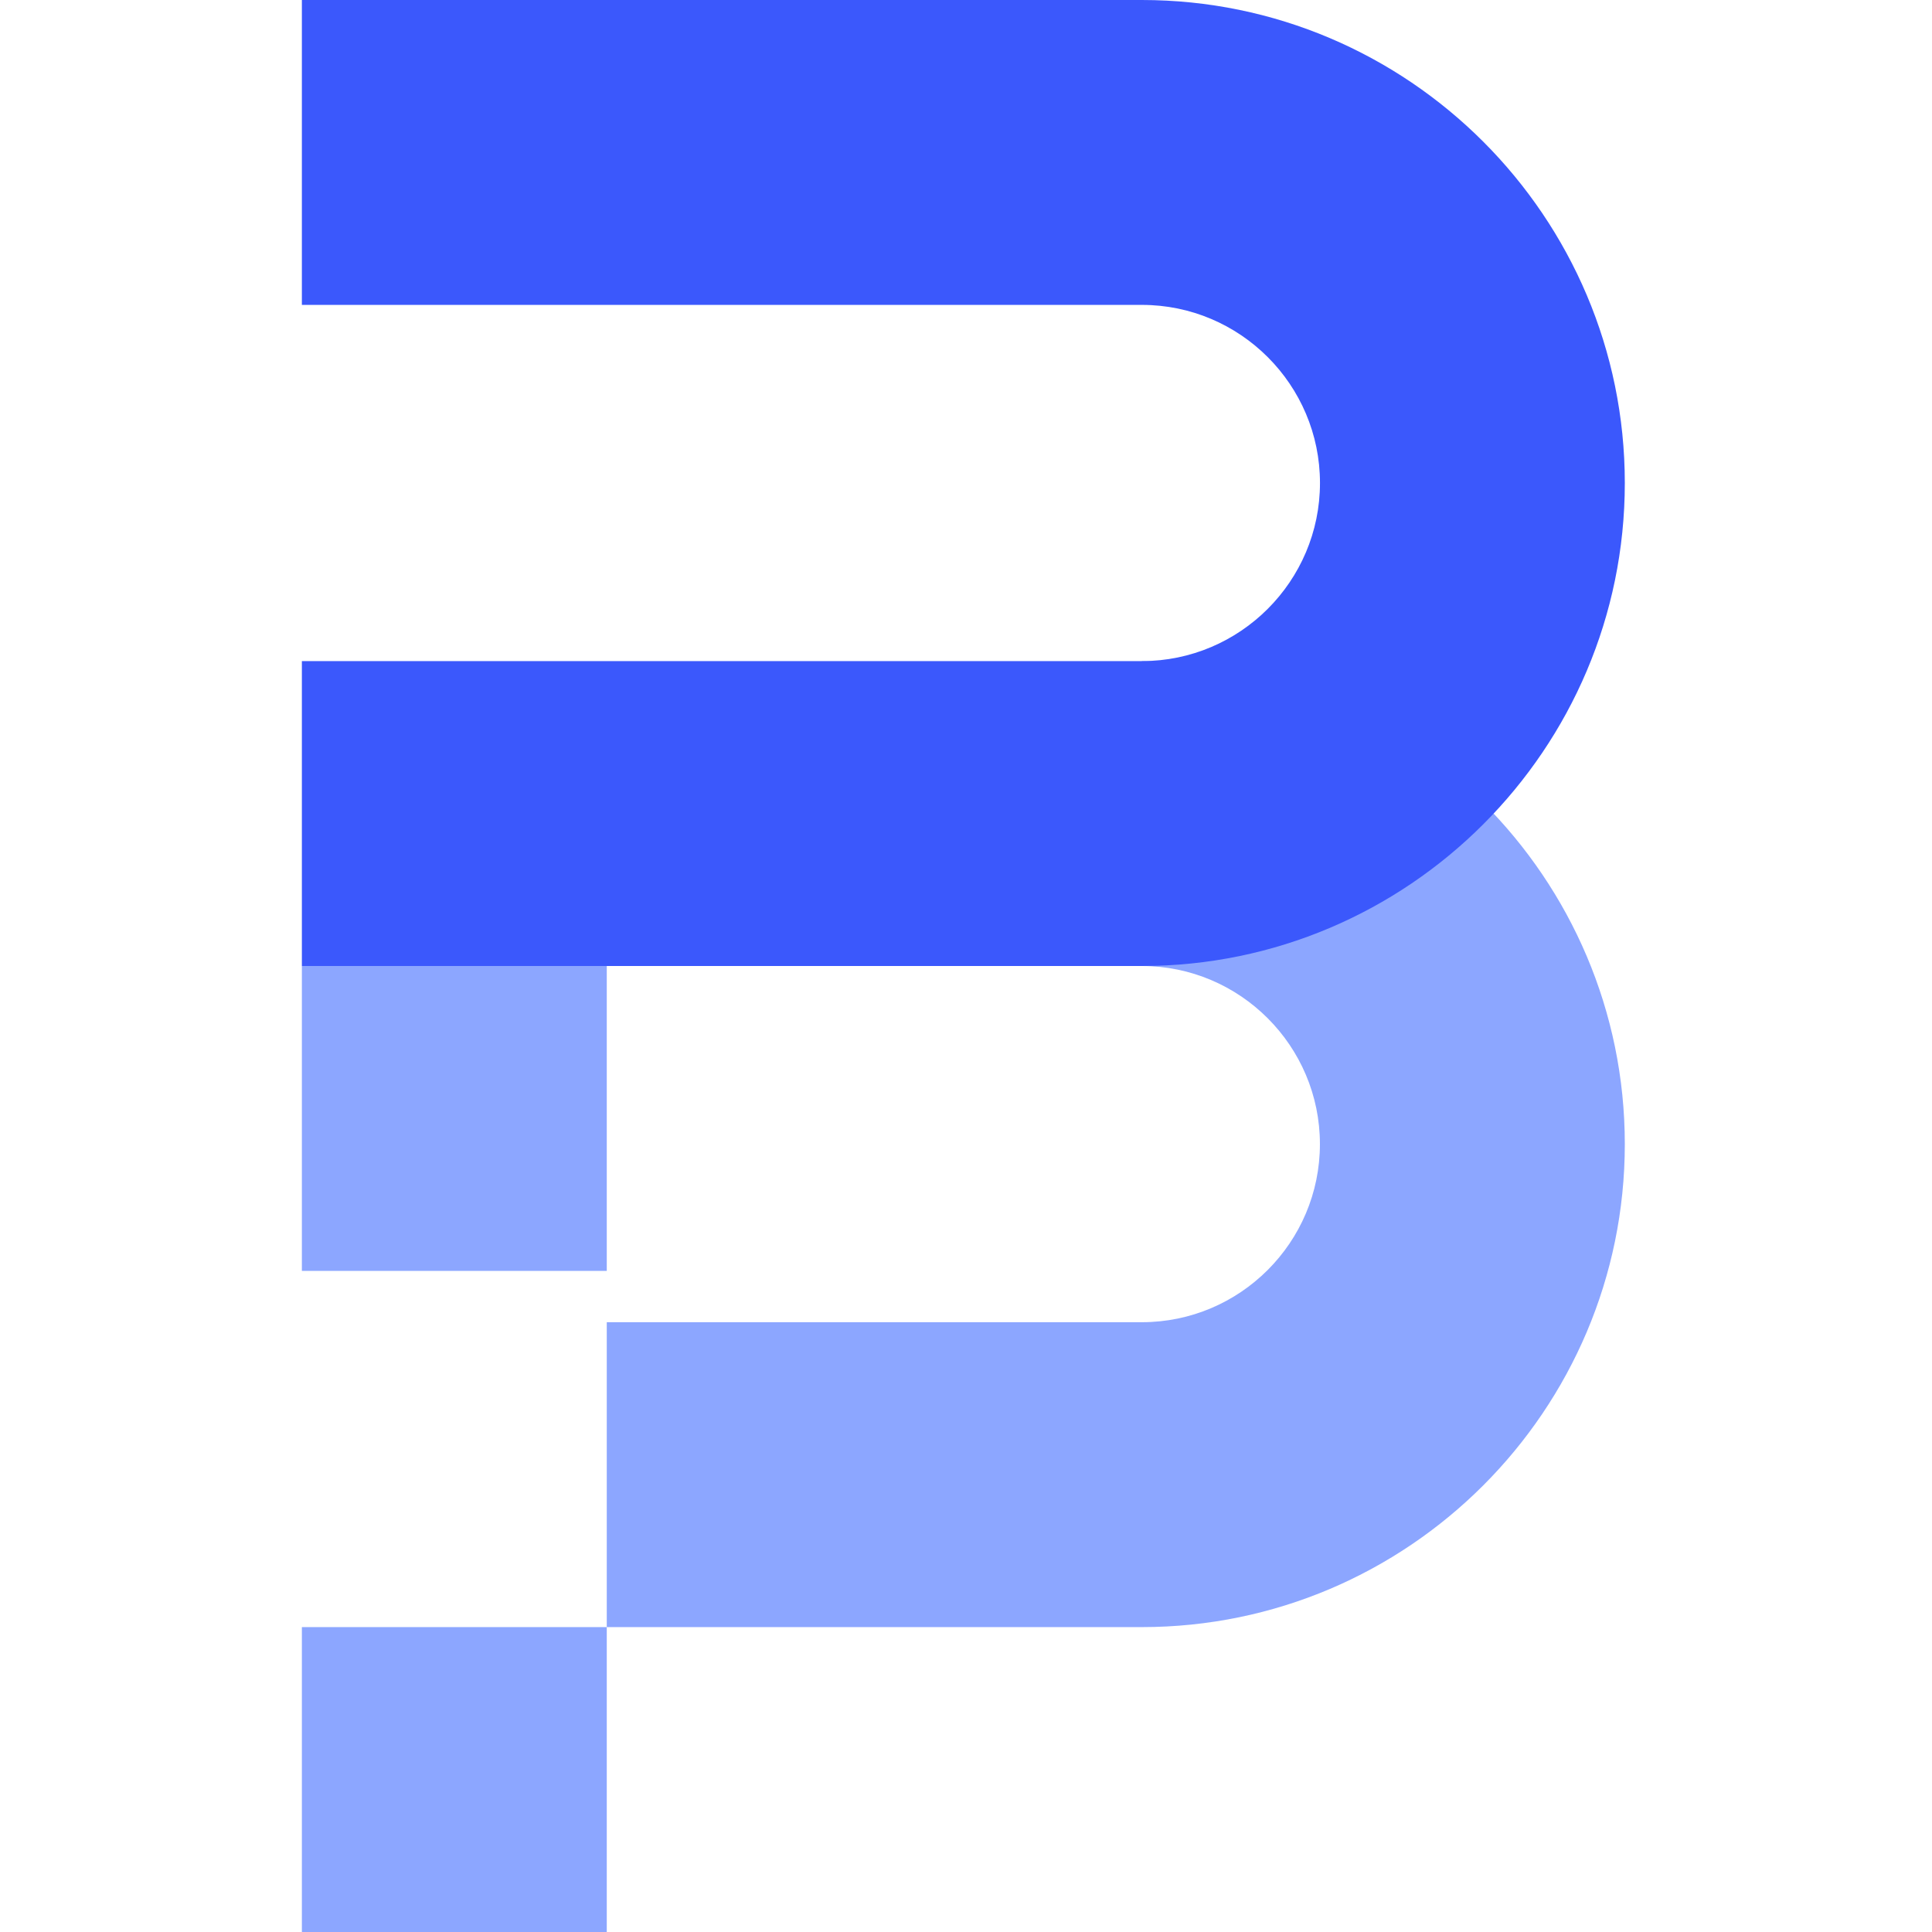
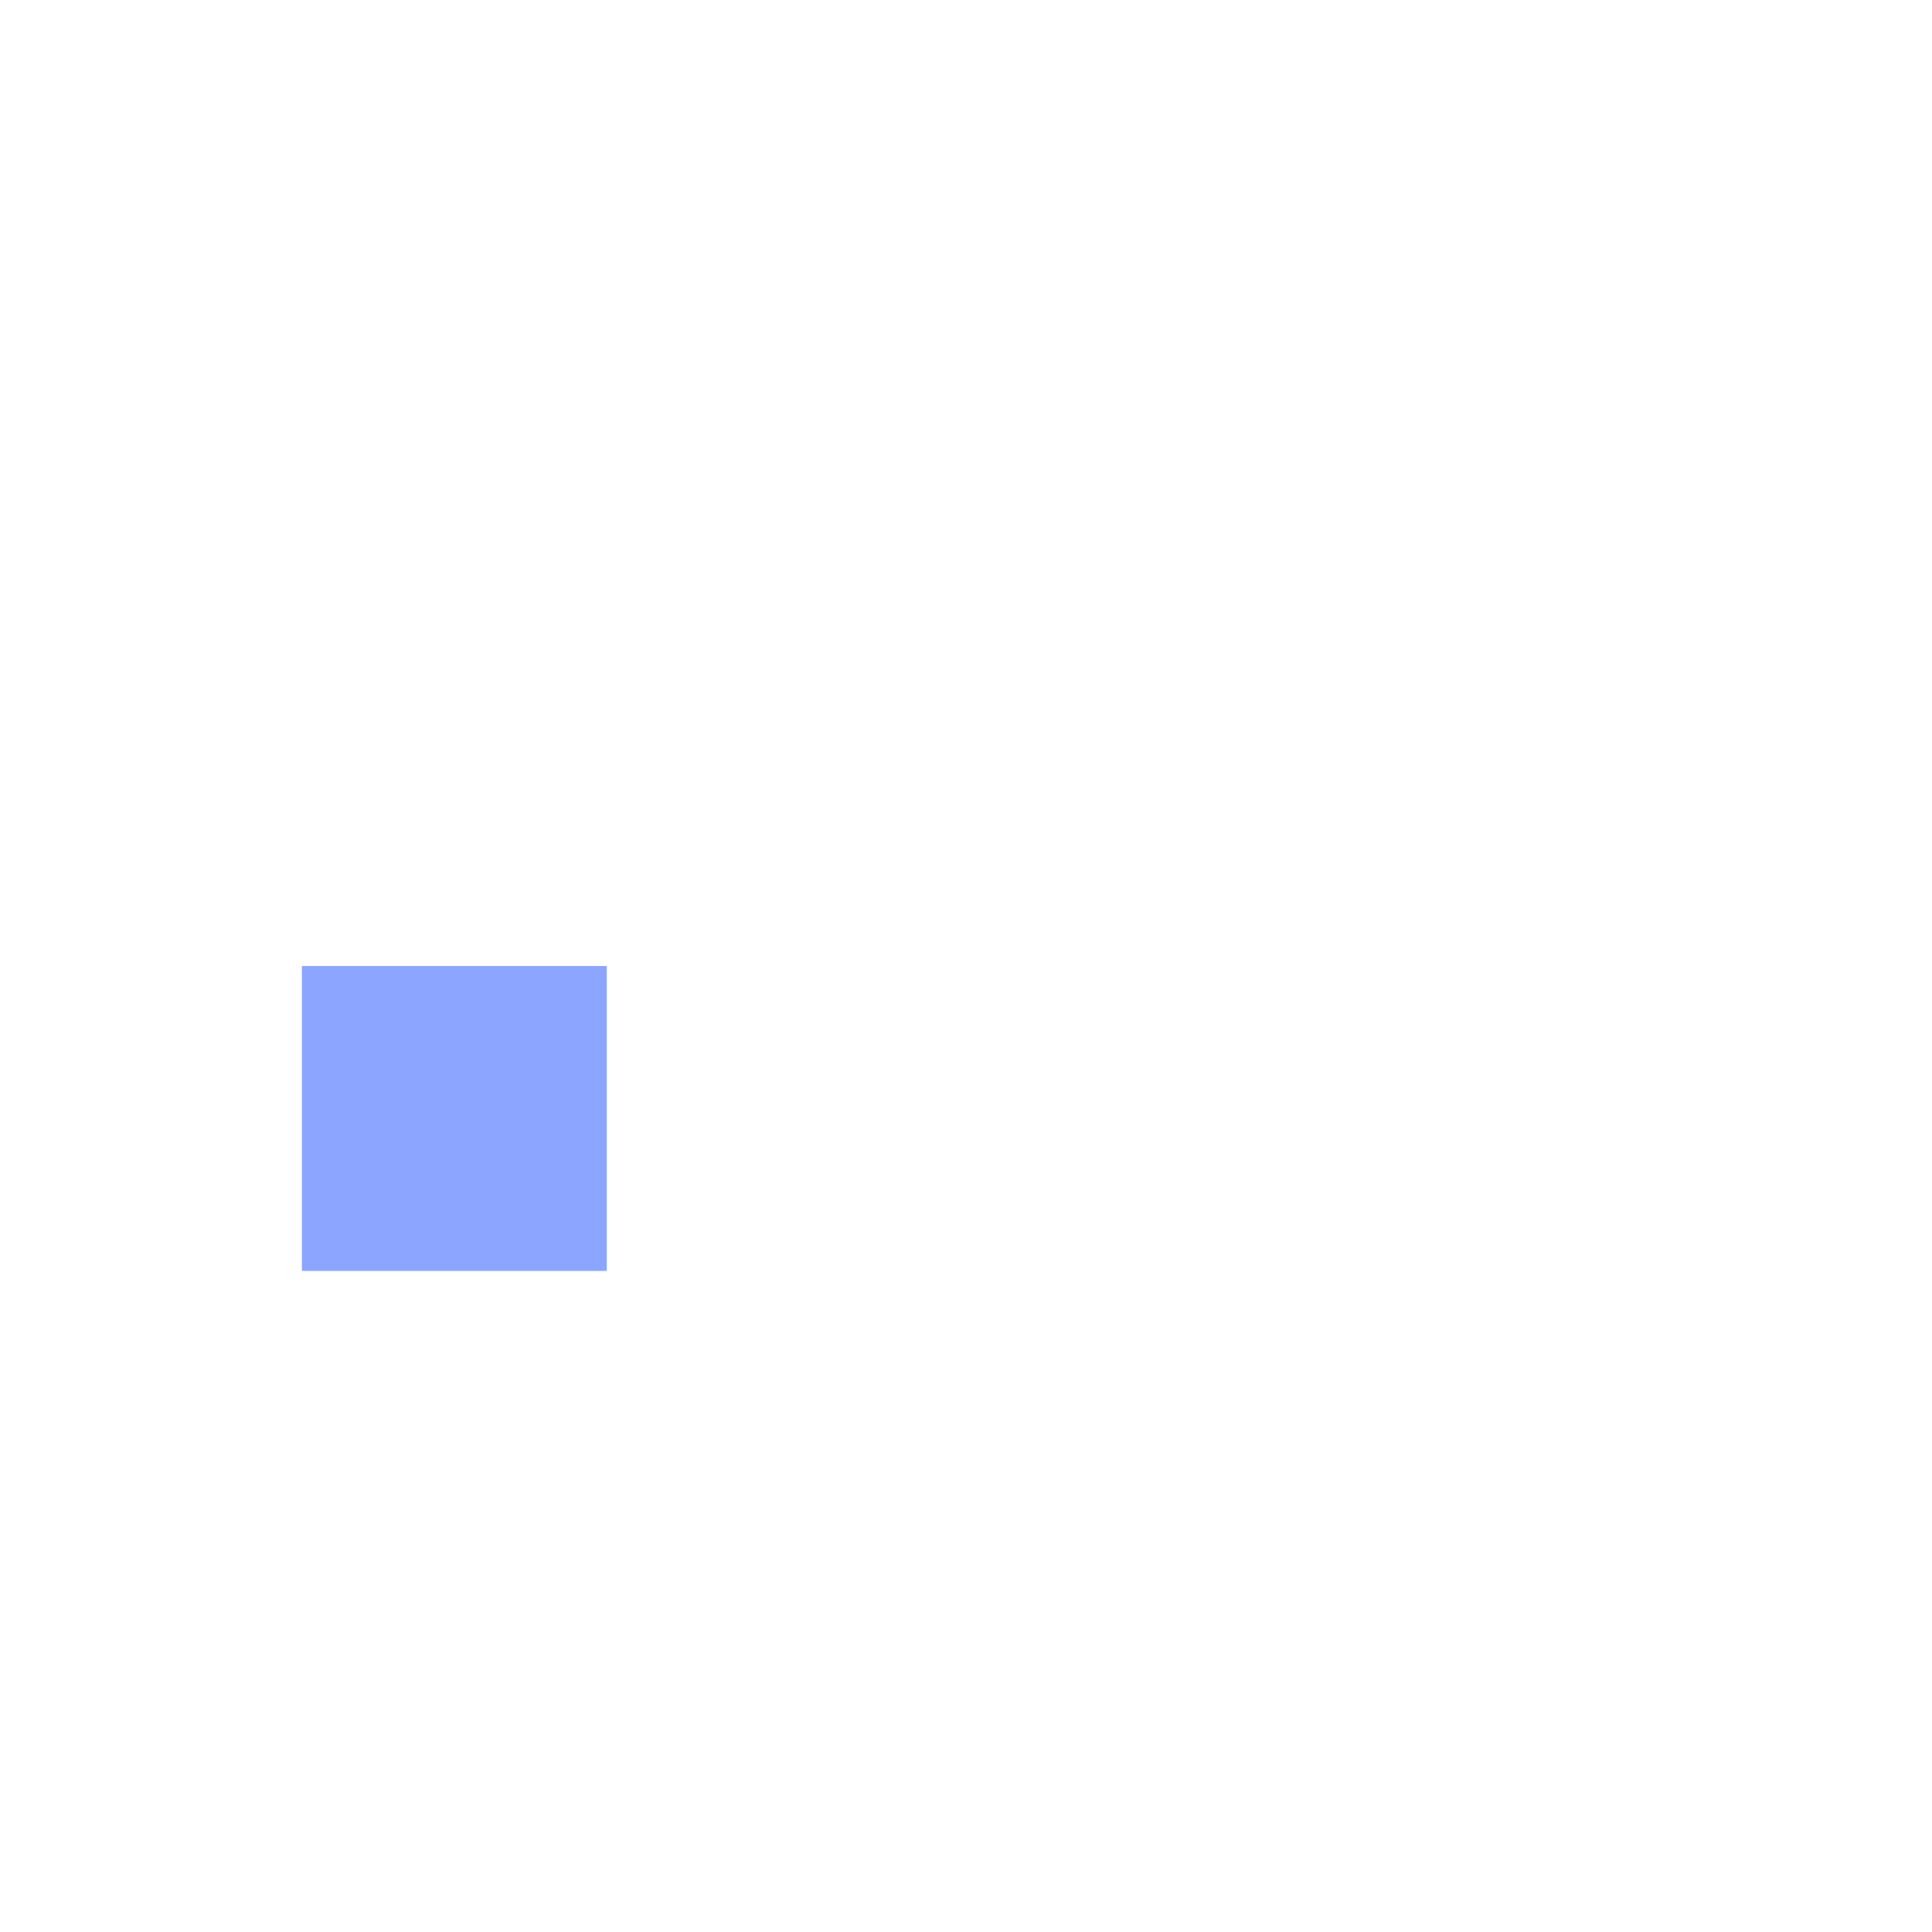
<svg xmlns="http://www.w3.org/2000/svg" width="32" height="32" viewBox="0 0 32 32" fill="none">
-   <path d="M26.912 18.95C26.912 14.54 23.323 10.95 18.912 10.95V16C20.539 16 21.862 17.324 21.862 18.95C21.862 20.577 20.539 21.9 18.912 21.9H10.05V26.95H18.912C23.323 26.95 26.912 23.36 26.912 18.95Z" fill="#8CA6FF" />
-   <path d="M10.05 26.95H5V32H10.05V26.95Z" fill="#8CA6FF" />
-   <path d="M10.05 16H5V21.05H10.05V16Z" fill="#8CA6FF" />
-   <path d="M18.913 0H5V5.05H18.913C20.539 5.05 21.863 6.373 21.863 8C21.863 9.626 20.539 10.95 18.913 10.95H5V16H18.913C23.323 16 26.912 12.41 26.912 8C26.912 3.59 23.325 0 18.913 0Z" fill="#3B58FC" />
+   <path d="M10.05 16H5V21.05H10.05V16" fill="#8CA6FF" />
</svg>